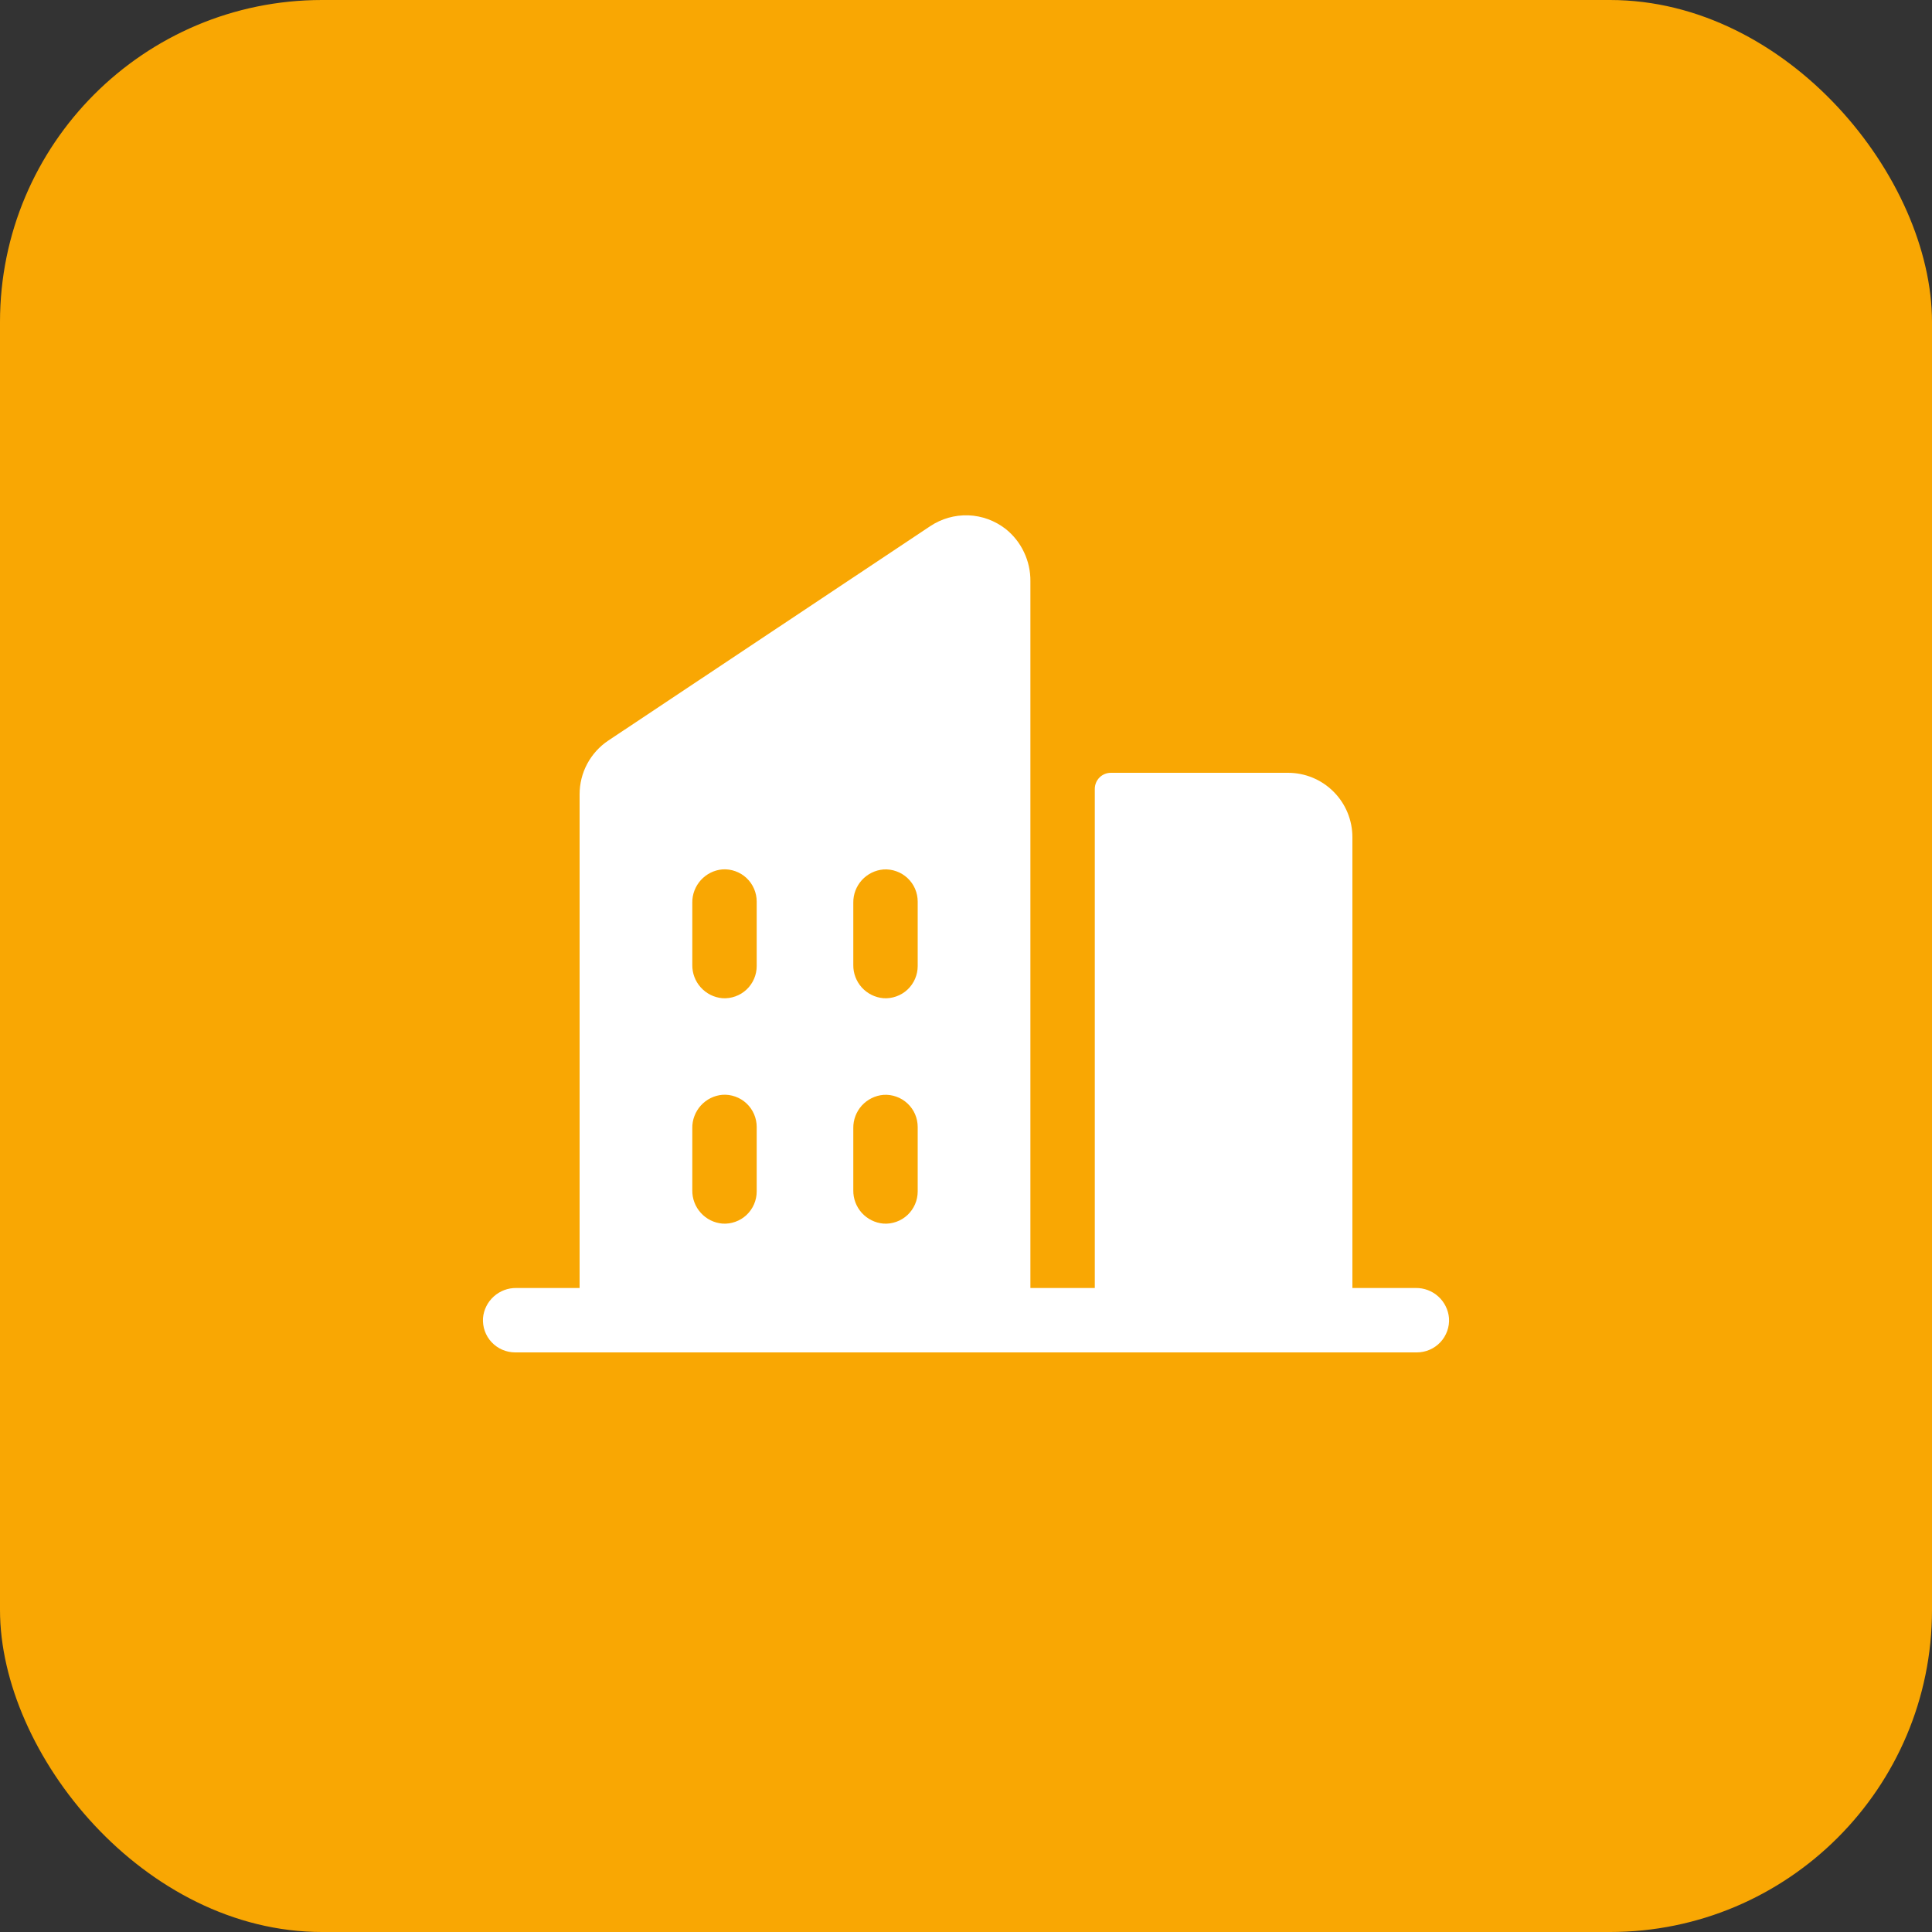
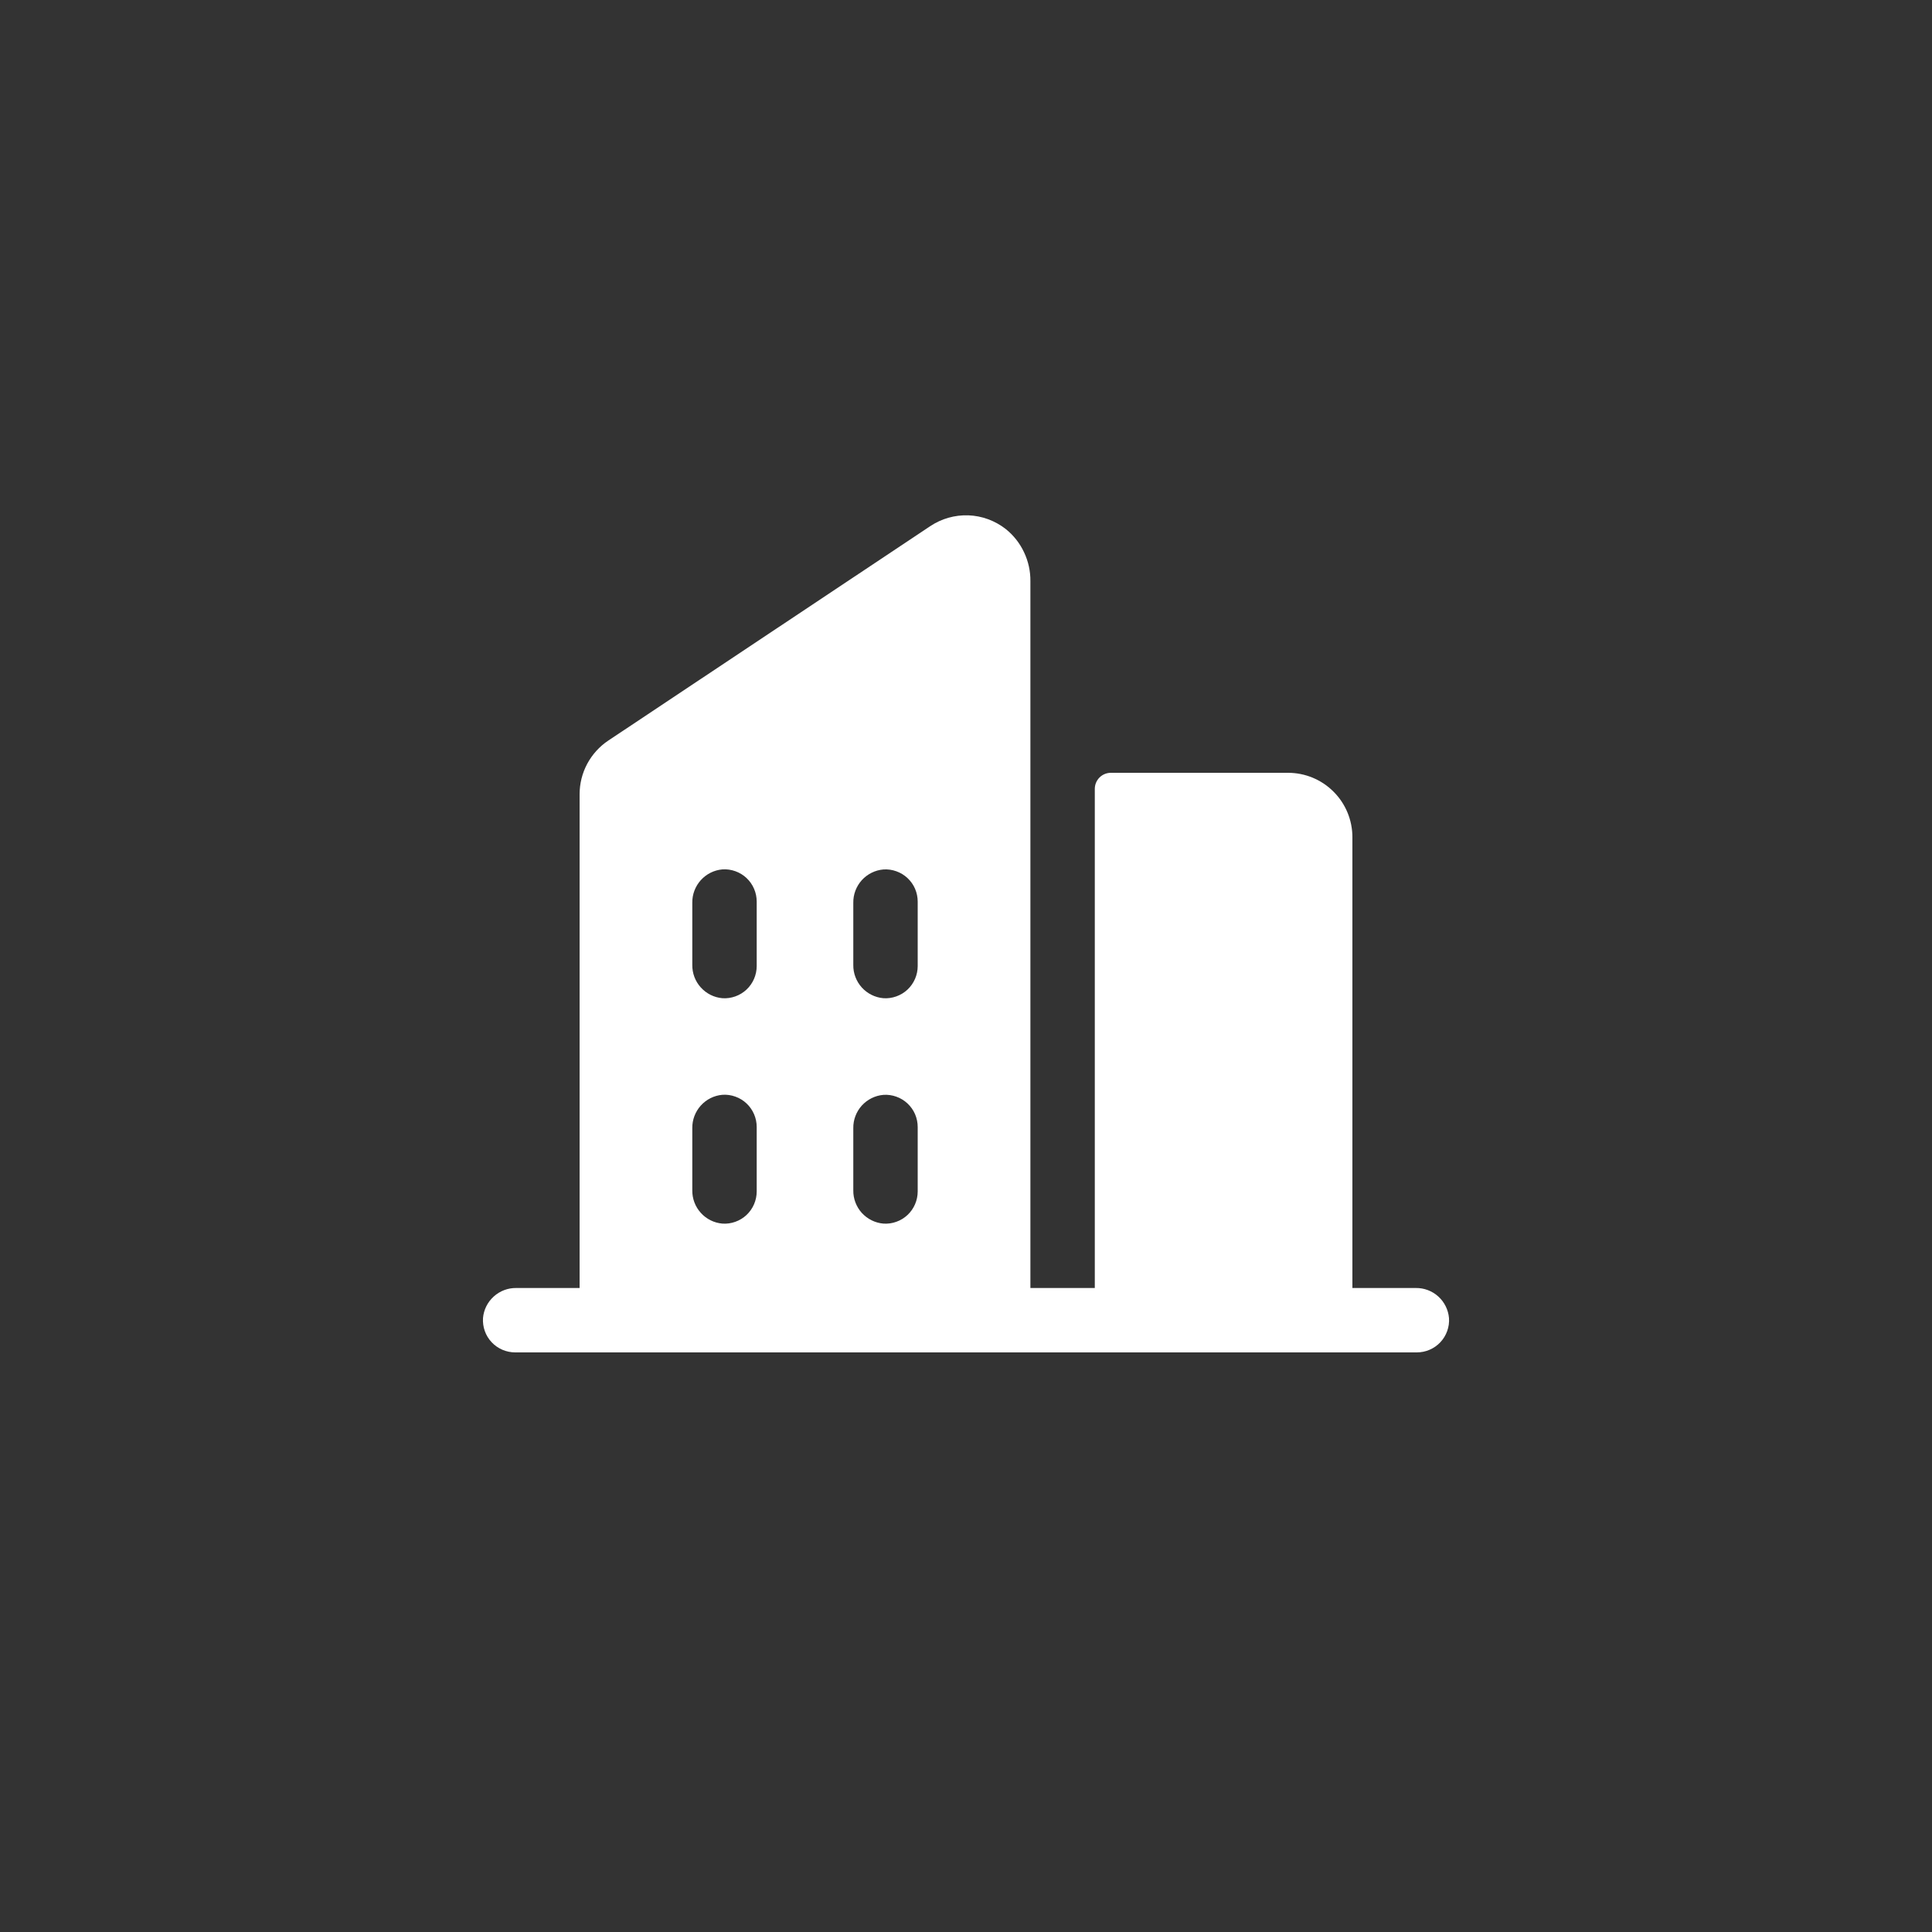
<svg xmlns="http://www.w3.org/2000/svg" width="30" height="30" viewBox="0 0 30 30" fill="none">
  <rect x="0" y="0" width="30" height="30" fill="#333333" stroke="none" />
-   <rect width="30" height="30" rx="5" fill="#F9A703" />
  <g clip-path="url(#clip0_4384_312)">
    <path d="M21.983 20H21V13C21 12.735 20.895 12.48 20.707 12.293C20.52 12.105 20.265 12 20 12H17.25C17.184 12 17.12 12.026 17.073 12.073C17.026 12.12 17 12.184 17 12.25V20H16V9.026C16.002 8.87 15.968 8.716 15.901 8.575C15.835 8.434 15.737 8.31 15.615 8.213C15.449 8.084 15.247 8.01 15.037 8.002C14.827 7.995 14.62 8.053 14.445 8.17L9.445 11.5C9.308 11.591 9.196 11.716 9.118 11.861C9.04 12.007 9 12.169 9 12.334V20H8.017C7.888 19.998 7.763 20.045 7.667 20.132C7.571 20.218 7.511 20.338 7.5 20.467C7.496 20.535 7.505 20.604 7.528 20.668C7.551 20.733 7.587 20.792 7.634 20.842C7.681 20.892 7.738 20.932 7.801 20.959C7.864 20.986 7.932 21 8 21H22C22.069 21 22.137 20.986 22.199 20.959C22.262 20.932 22.319 20.892 22.366 20.842C22.413 20.792 22.449 20.733 22.472 20.668C22.495 20.604 22.505 20.535 22.5 20.467C22.489 20.338 22.429 20.218 22.334 20.132C22.238 20.045 22.113 19.998 21.983 20ZM11.75 18.5C11.75 18.569 11.736 18.636 11.709 18.699C11.682 18.762 11.642 18.819 11.592 18.866C11.542 18.913 11.483 18.949 11.418 18.972C11.354 18.995 11.285 19.005 11.217 19C11.088 18.989 10.968 18.929 10.882 18.833C10.795 18.737 10.748 18.612 10.75 18.483V17.517C10.748 17.388 10.796 17.263 10.882 17.167C10.969 17.071 11.088 17.011 11.217 17C11.285 16.995 11.354 17.005 11.418 17.028C11.483 17.051 11.542 17.087 11.592 17.134C11.642 17.181 11.682 17.238 11.709 17.301C11.736 17.364 11.75 17.431 11.75 17.5V18.5ZM11.75 15C11.75 15.069 11.736 15.136 11.709 15.199C11.682 15.262 11.642 15.319 11.592 15.366C11.542 15.413 11.483 15.449 11.418 15.472C11.354 15.495 11.285 15.505 11.217 15.5C11.088 15.489 10.969 15.429 10.882 15.333C10.795 15.237 10.748 15.112 10.75 14.982V14.017C10.748 13.888 10.796 13.763 10.882 13.667C10.969 13.571 11.088 13.511 11.217 13.5C11.285 13.495 11.354 13.505 11.418 13.528C11.483 13.551 11.542 13.587 11.592 13.634C11.642 13.681 11.682 13.738 11.709 13.801C11.736 13.864 11.75 13.931 11.75 14V15ZM14.25 18.5C14.25 18.569 14.236 18.636 14.209 18.699C14.182 18.762 14.142 18.819 14.092 18.866C14.042 18.913 13.983 18.949 13.918 18.972C13.854 18.995 13.785 19.005 13.717 19C13.588 18.989 13.469 18.929 13.382 18.834C13.296 18.738 13.248 18.613 13.25 18.484V17.517C13.248 17.388 13.296 17.263 13.382 17.167C13.469 17.072 13.588 17.012 13.717 17.001C13.785 16.996 13.854 17.006 13.918 17.029C13.983 17.052 14.042 17.088 14.092 17.135C14.142 17.182 14.182 17.238 14.209 17.301C14.236 17.364 14.25 17.432 14.25 17.501V18.5ZM14.25 15C14.25 15.069 14.236 15.136 14.209 15.199C14.182 15.262 14.142 15.319 14.092 15.366C14.042 15.413 13.983 15.449 13.918 15.472C13.854 15.495 13.785 15.505 13.717 15.5C13.588 15.489 13.469 15.429 13.382 15.334C13.296 15.238 13.248 15.113 13.25 14.984V14.017C13.248 13.888 13.296 13.763 13.382 13.667C13.469 13.572 13.588 13.512 13.717 13.501C13.785 13.496 13.854 13.506 13.918 13.529C13.983 13.552 14.042 13.588 14.092 13.635C14.142 13.682 14.182 13.738 14.209 13.801C14.236 13.864 14.25 13.932 14.25 14.001V15Z" fill="white" />
  </g>
  <defs>
    <clipPath id="clip0_4384_312">
      <rect width="16" height="16" fill="white" transform="translate(7 7)" />
    </clipPath>
  </defs>
</svg>